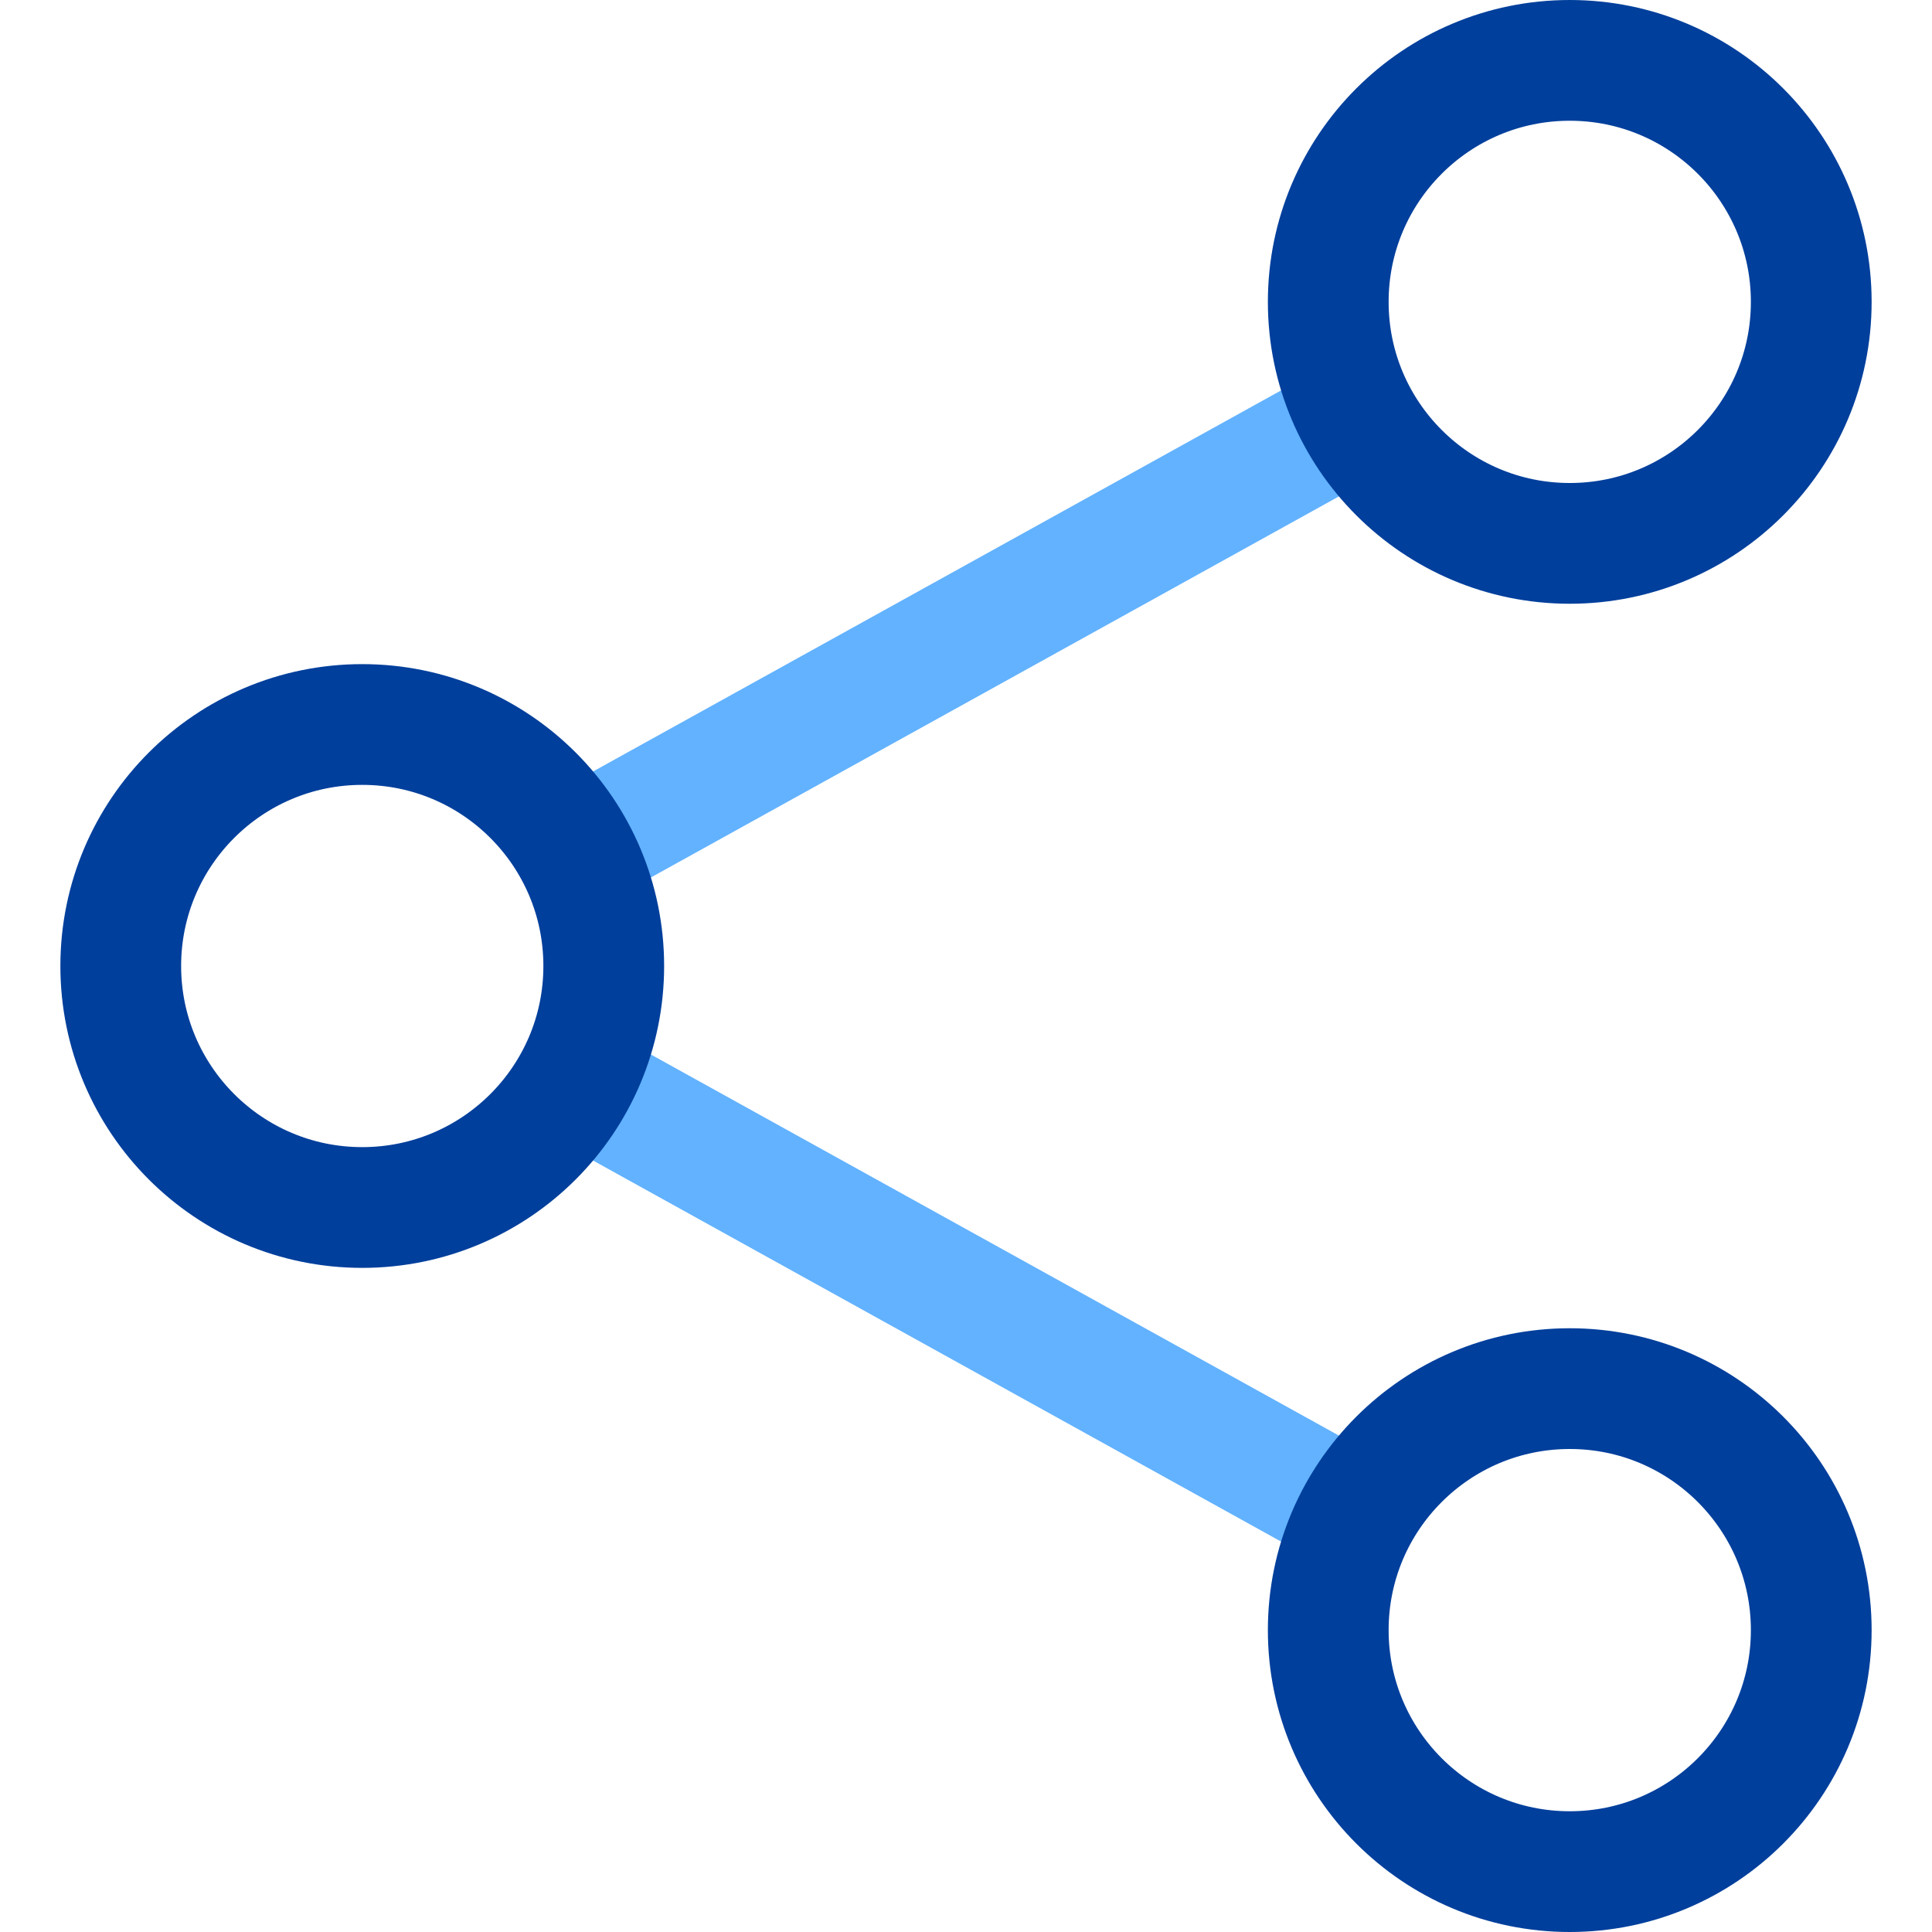
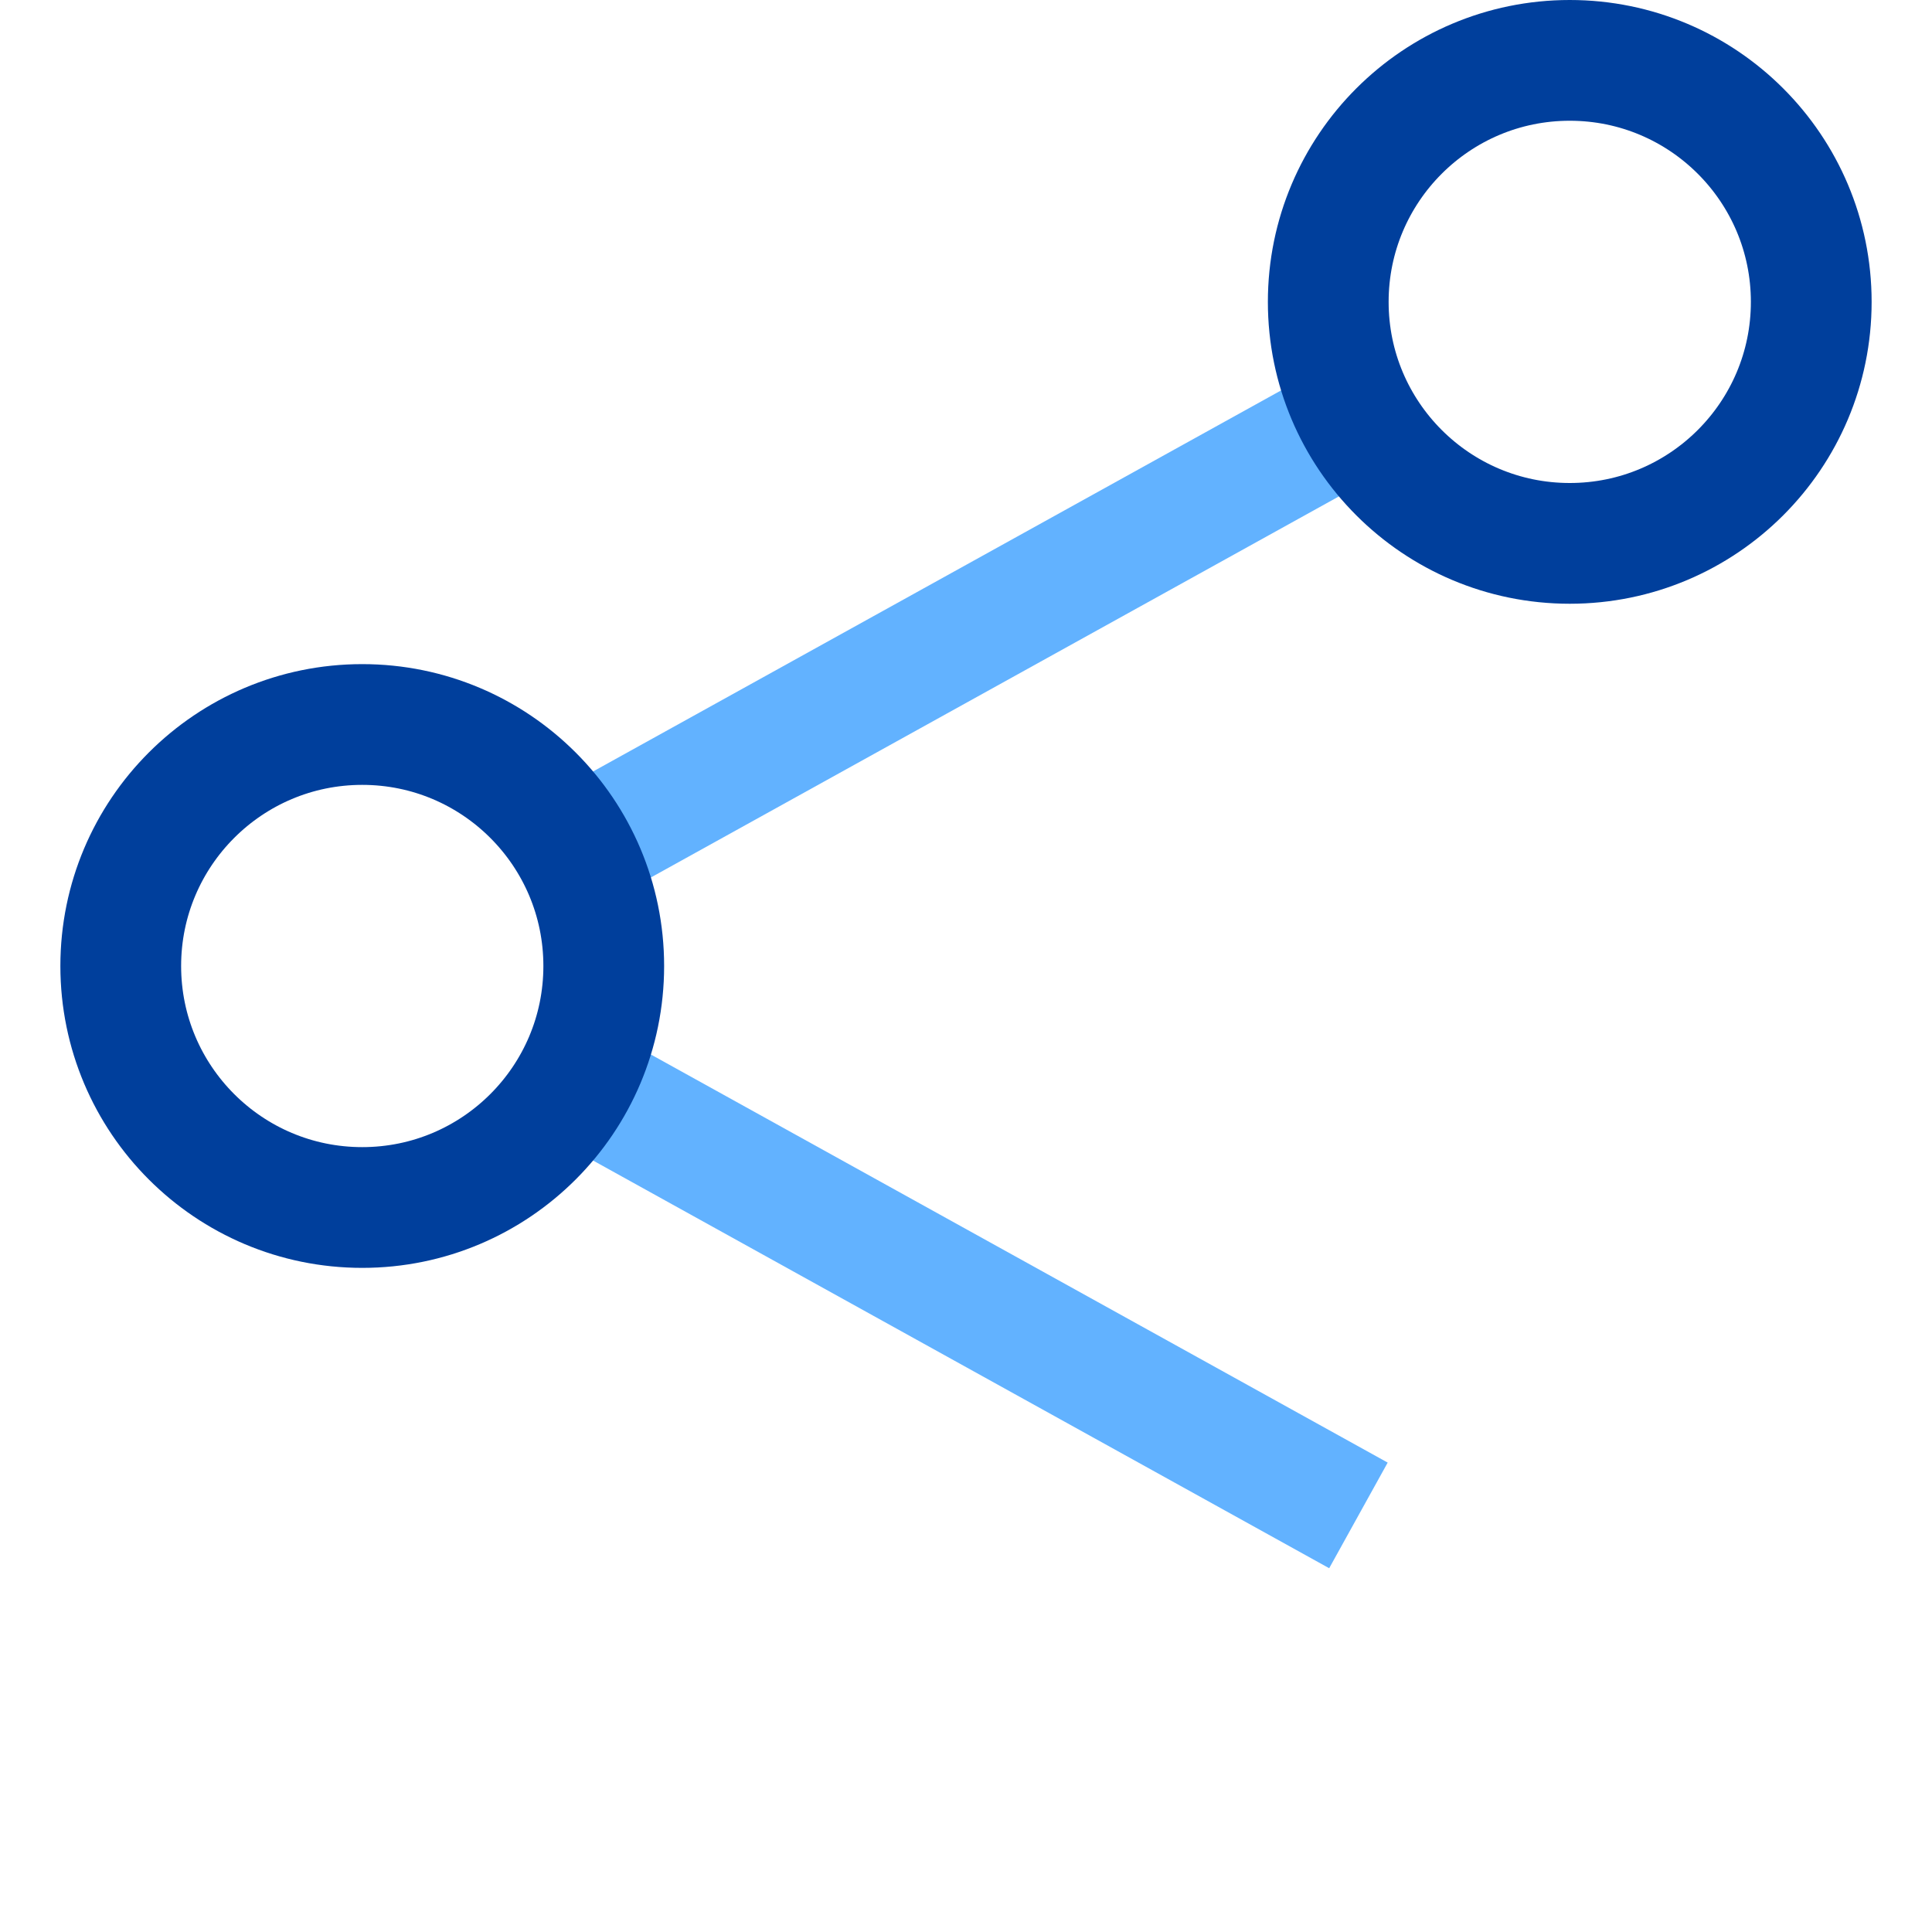
<svg xmlns="http://www.w3.org/2000/svg" x="0" y="0" width="32" height="32" viewBox="0 0 32 32">
  <title>32px_share 2</title>
  <g class="nc-icon-wrapper" fill="#003f9c">
    <path data-cap="butt" data-color="color-2" fill="none" stroke="#62b2ff" stroke-width="2" stroke-miterlimit="10" stroke-linejoin="miter" stroke-linecap="butt" d="M9.5 14.1l13-7.2" />
    <path data-cap="butt" data-color="color-2" fill="none" stroke="#62b2ff" stroke-width="2" stroke-miterlimit="10" stroke-linejoin="miter" stroke-linecap="butt" d="M9.5 17.9l13 7.2" />
    <circle fill="none" stroke="#003f9c" stroke-width="2" stroke-linecap="square" stroke-miterlimit="10" cx="6" cy="16" r="4" stroke-linejoin="miter" />
    <circle fill="none" stroke="#003f9c" stroke-width="2" stroke-linecap="square" stroke-miterlimit="10" cx="26" cy="5" r="4" stroke-linejoin="miter" />
-     <circle fill="none" stroke="#003f9c" stroke-width="2" stroke-linecap="square" stroke-miterlimit="10" cx="26" cy="27" r="4" stroke-linejoin="miter" />
  </g>
</svg>